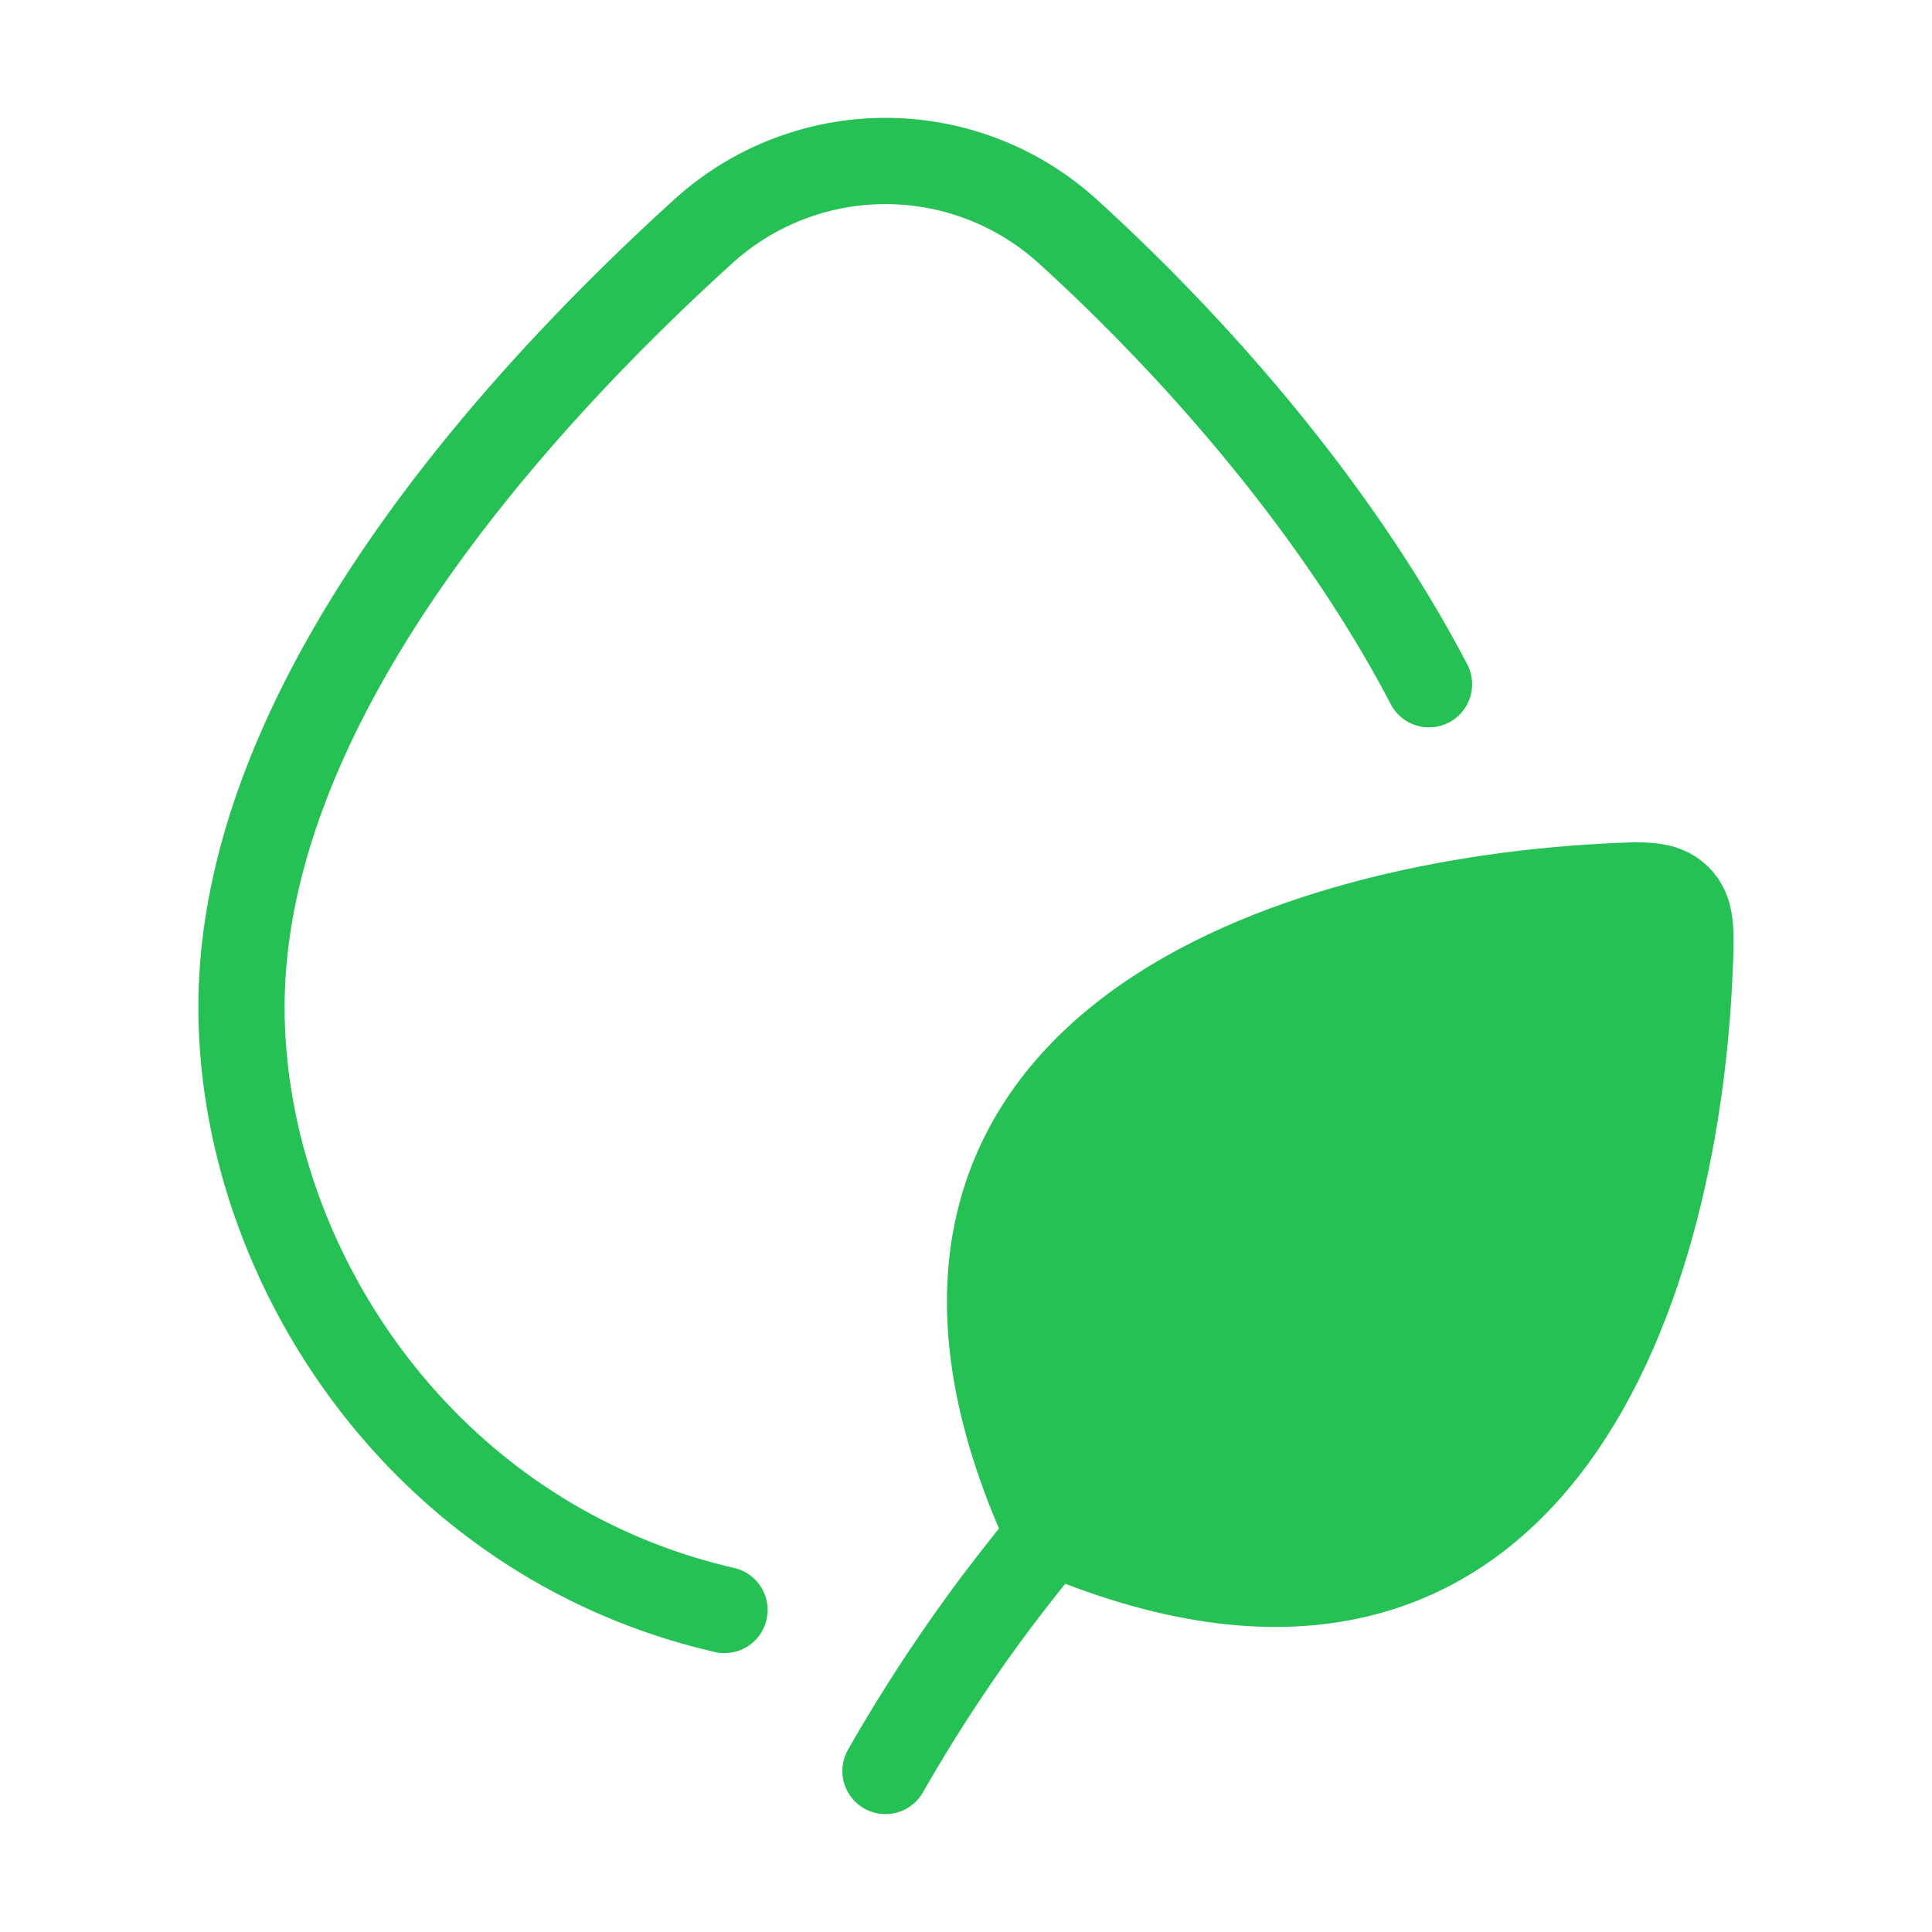
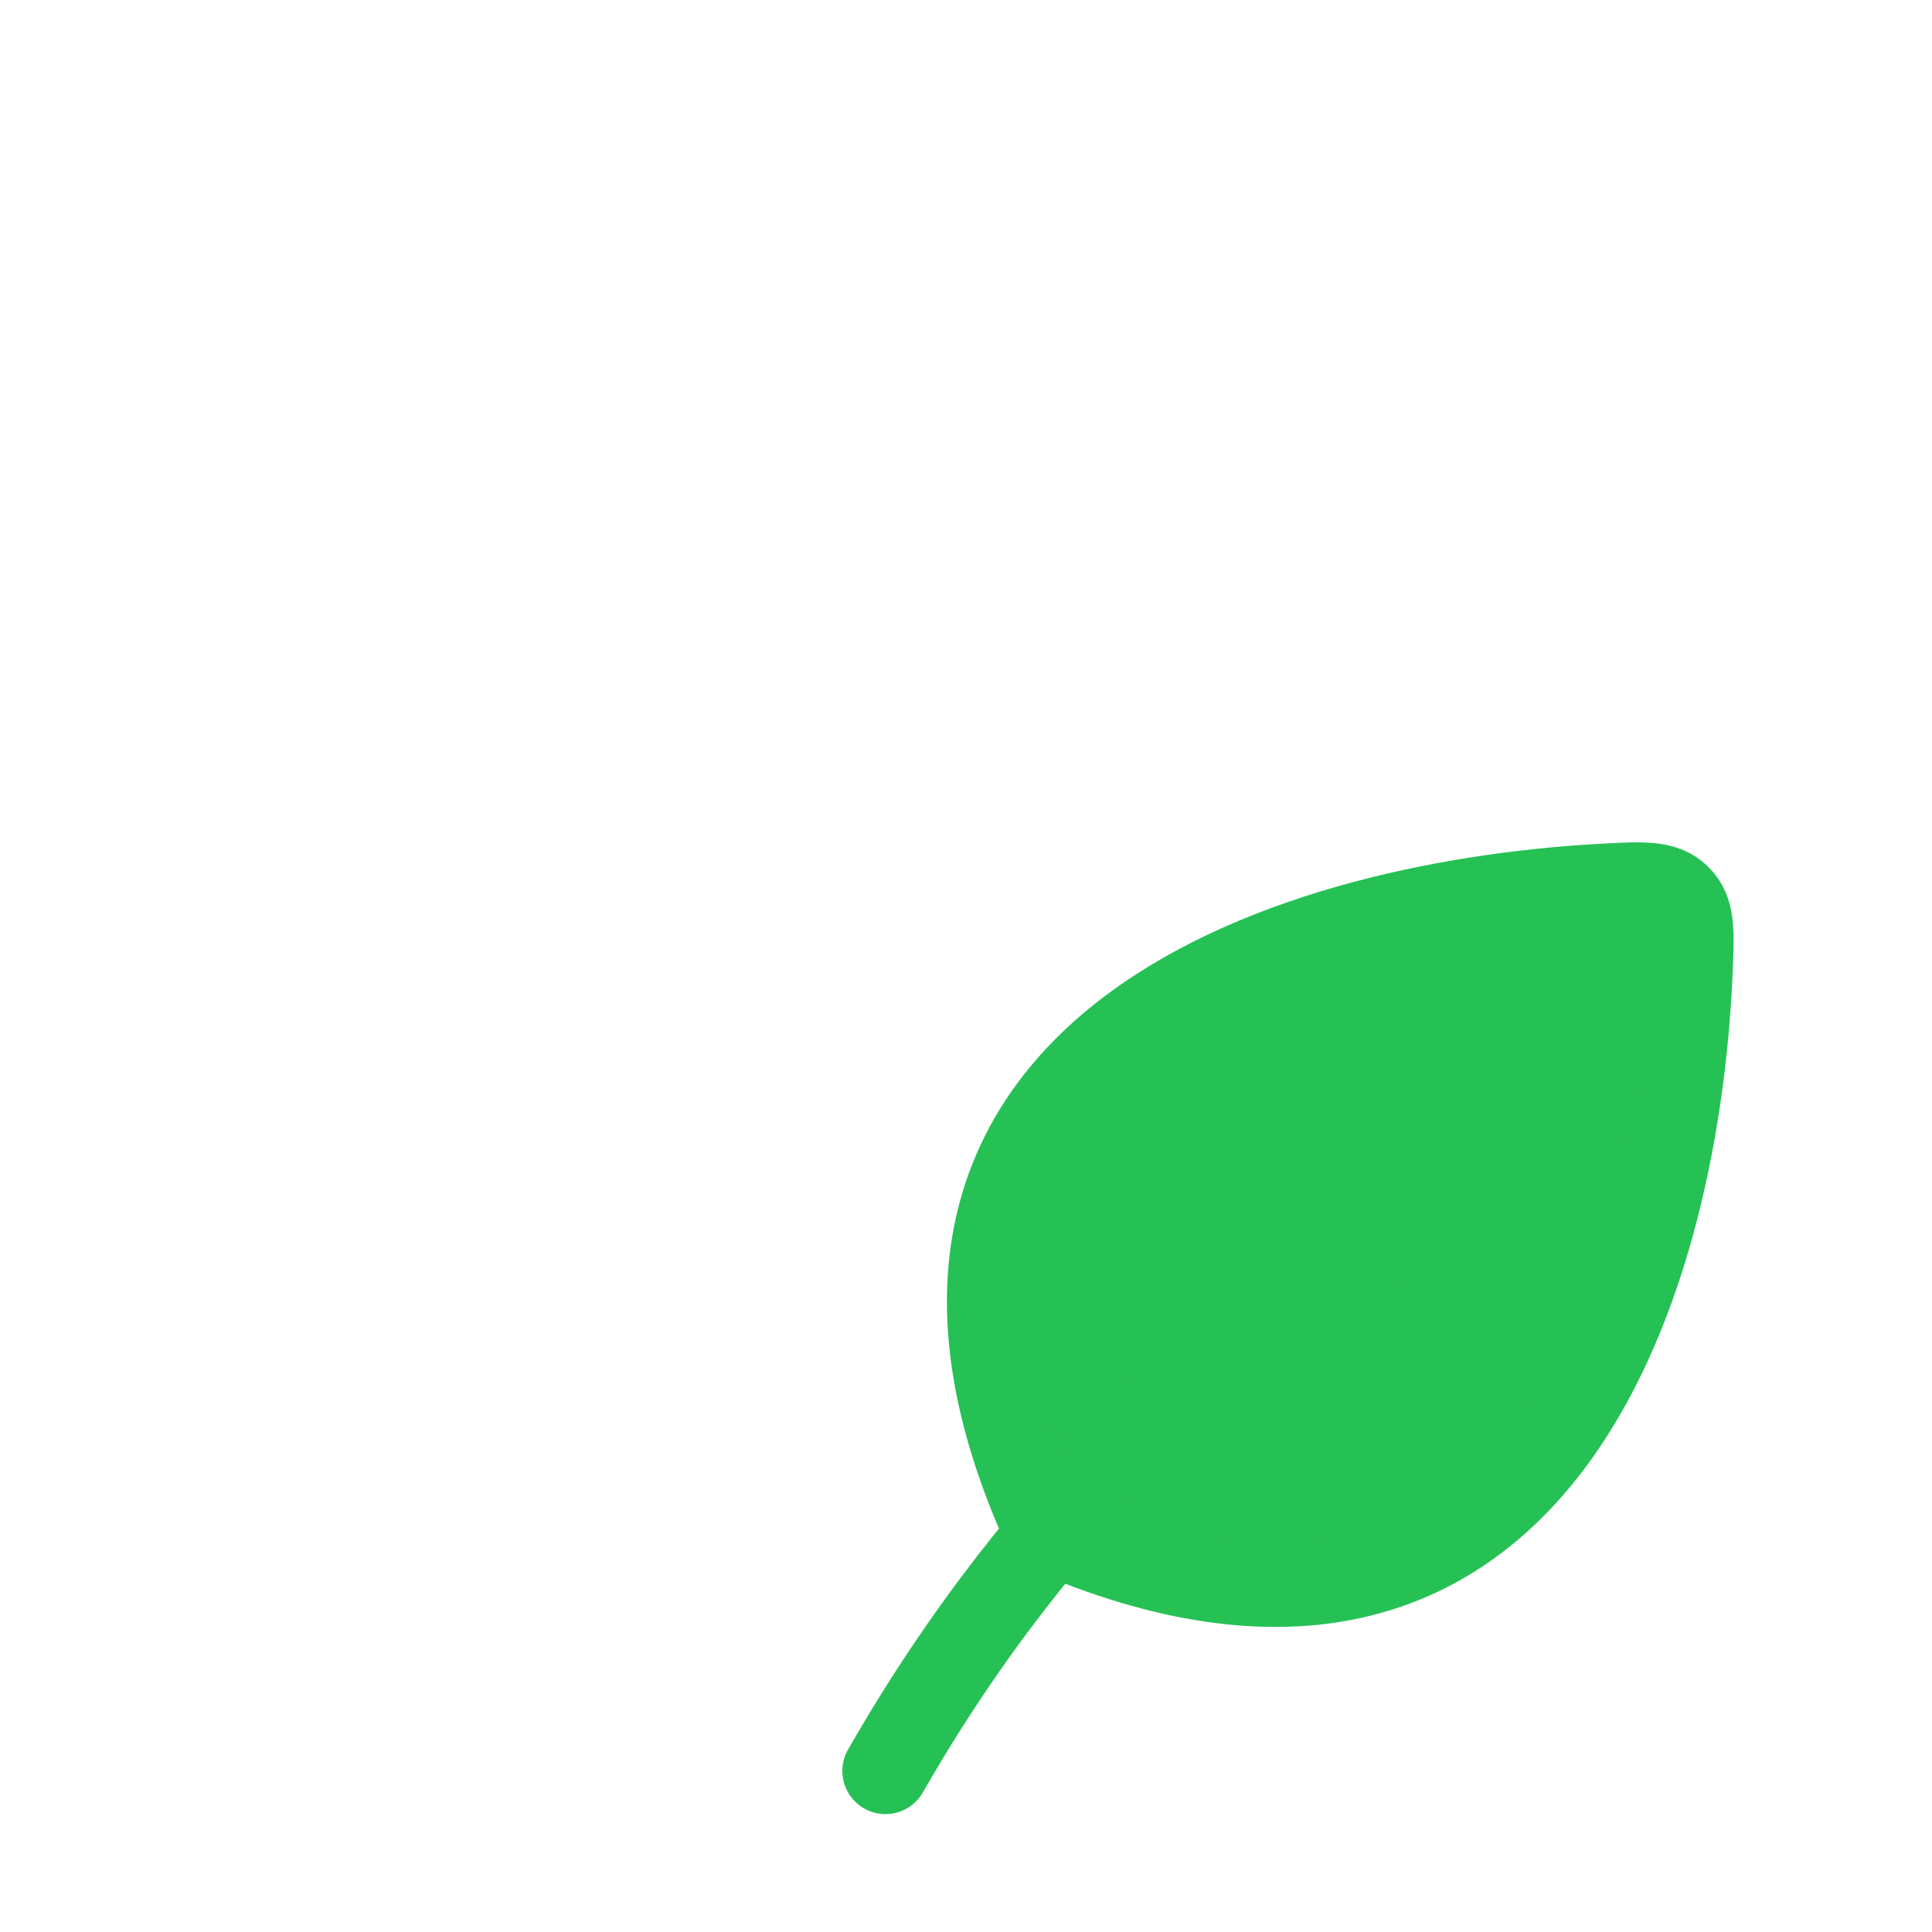
<svg xmlns="http://www.w3.org/2000/svg" width="56" height="56" fill="none">
-   <path stroke="#26C155" stroke-linecap="round" stroke-width="2.5" d="M21 46.666C12.2 44.64 7 36.58 7 29.19c0-8.787 7.864-17.47 13.383-22.482a7.857 7.857 0 0 1 10.567 0c3.516 3.193 7.725 7.875 10.47 13.125" />
  <path fill="#26C155" d="M48.974 28.114c.048-1.138.072-1.706-.342-2.105-.414-.399-.99-.368-2.141-.306-9.544.512-22.374 4.958-16.158 18.63 13.987 6.082 18.245-6.763 18.641-16.22z" />
  <path stroke="#26C155" stroke-linecap="round" stroke-linejoin="round" stroke-width="2.5" d="M39.666 36.166c-3.5 2.333-9.333 7-14 15.167m4.667-7c-6.216-13.672 6.614-18.117 16.158-18.63 1.151-.062 1.727-.093 2.14.306.414.399.39.967.343 2.105-.396 9.456-4.654 22.301-18.641 16.219z" />
</svg>